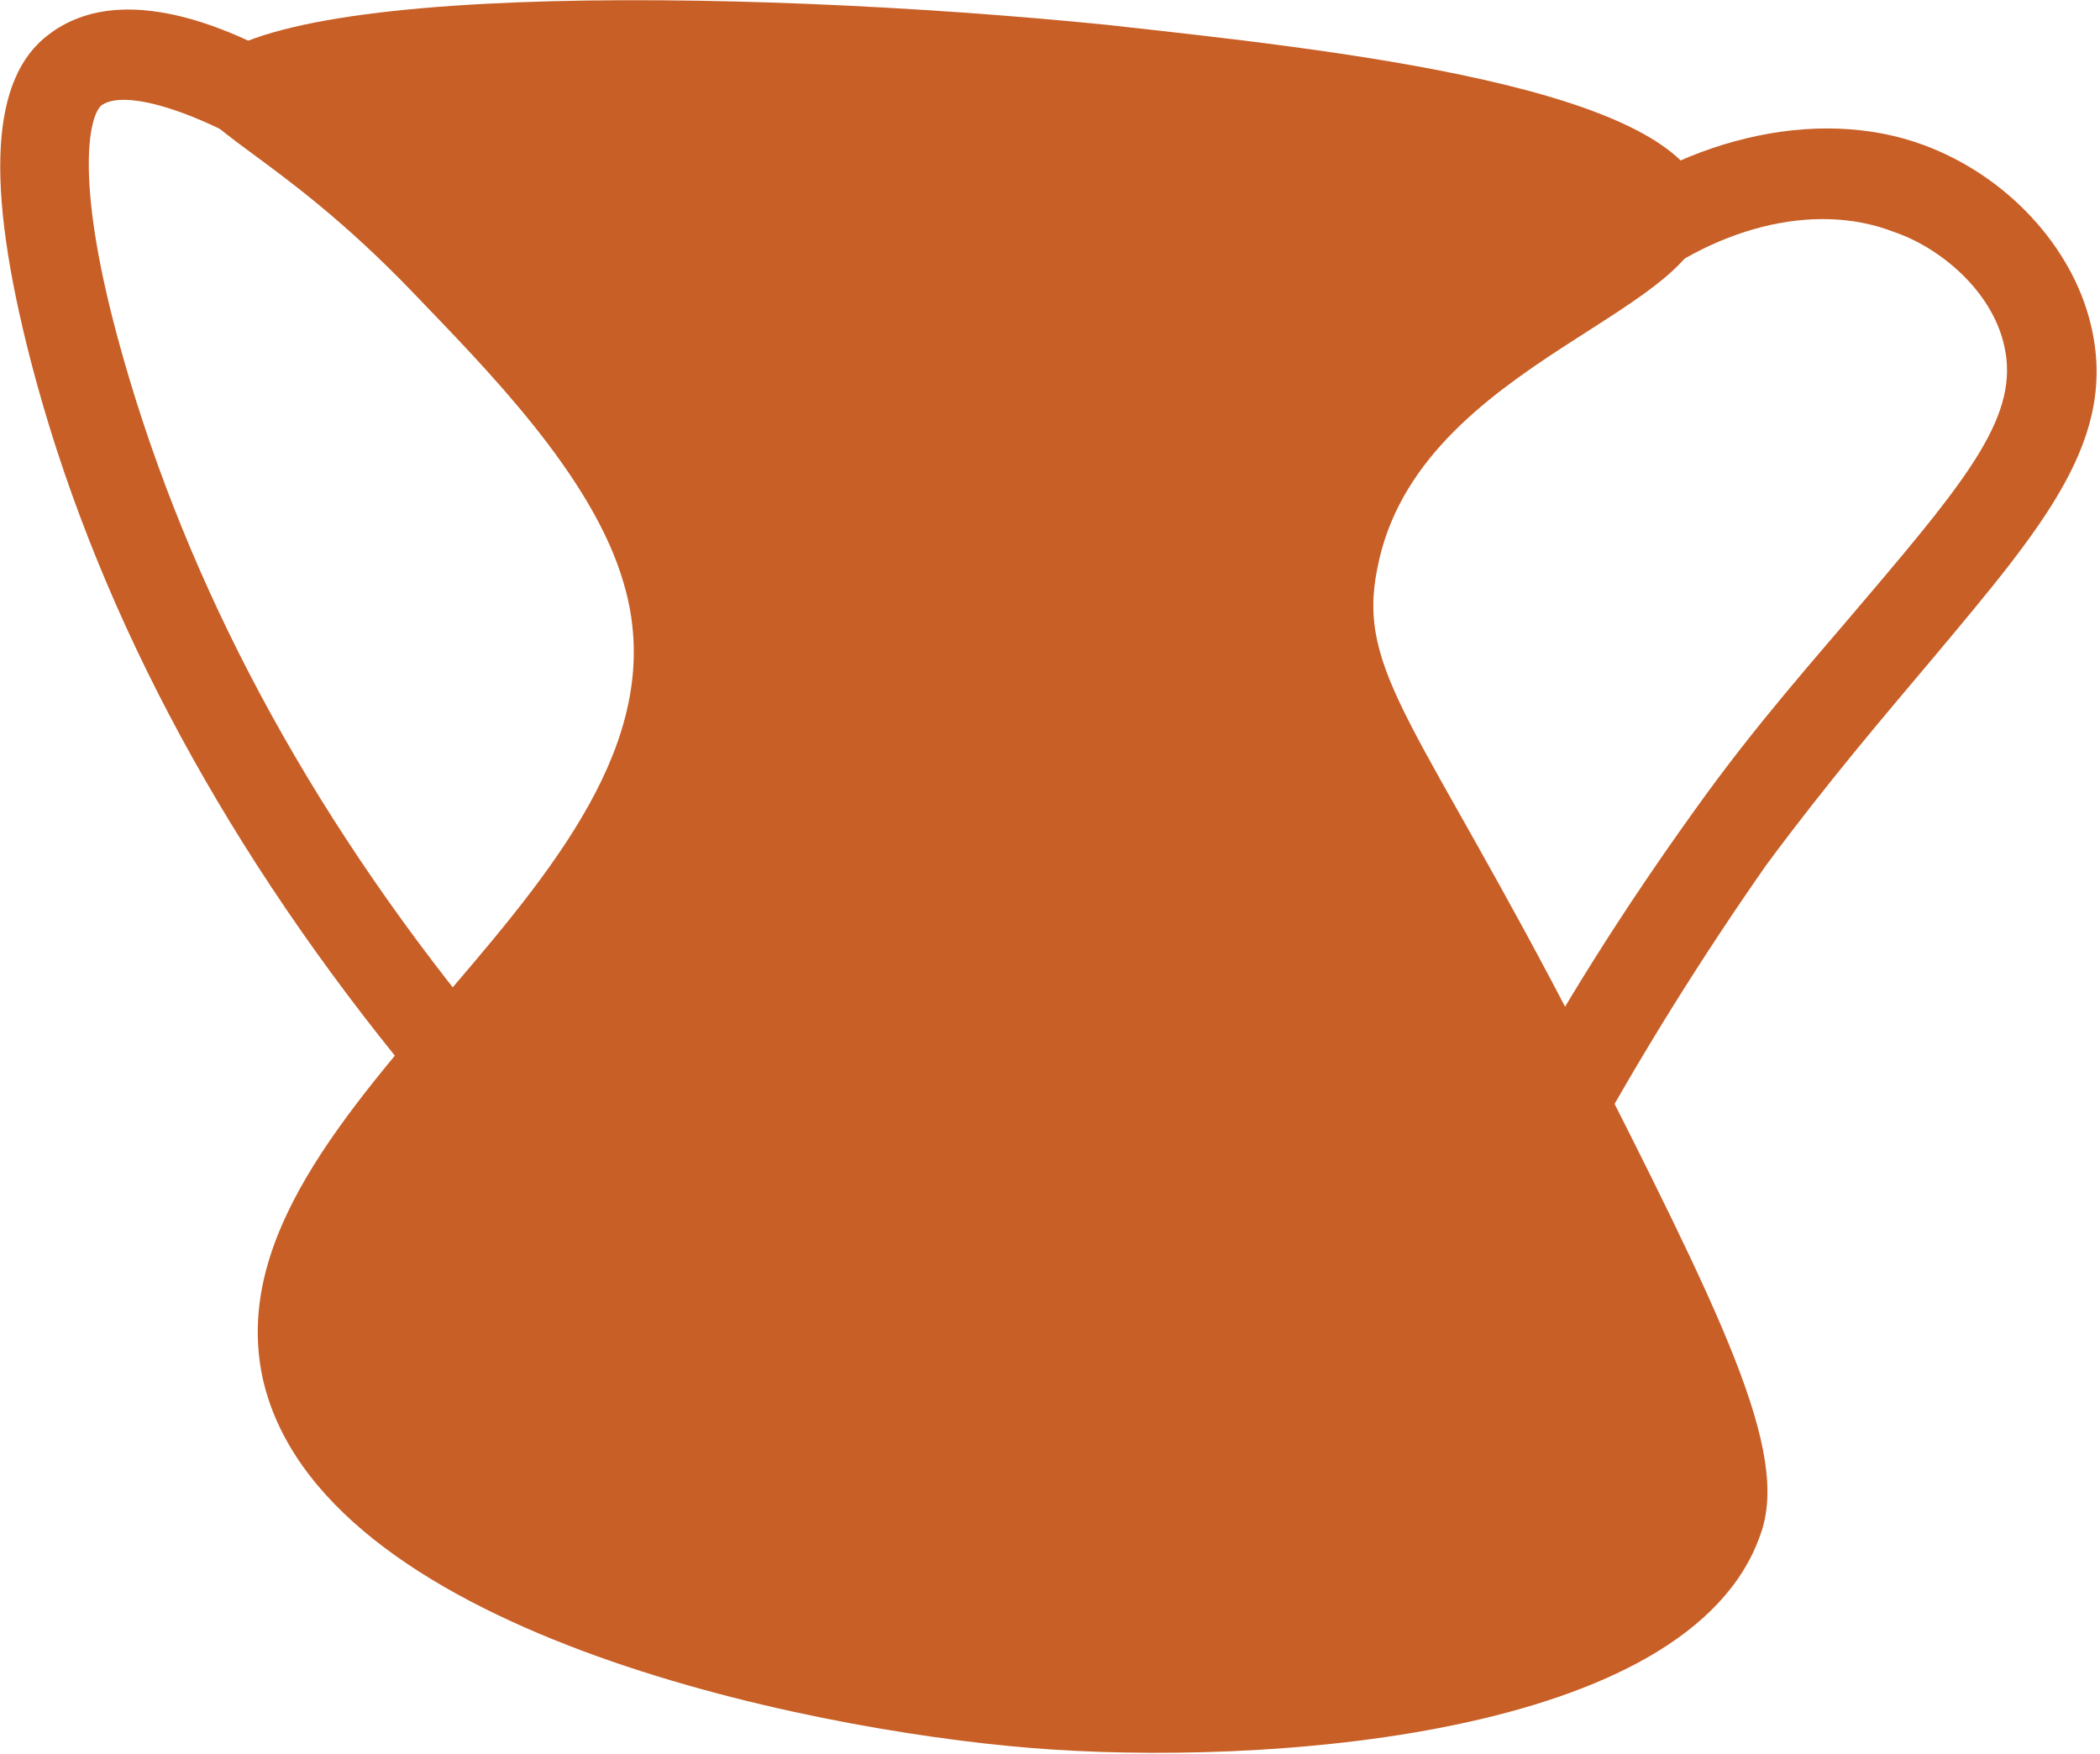
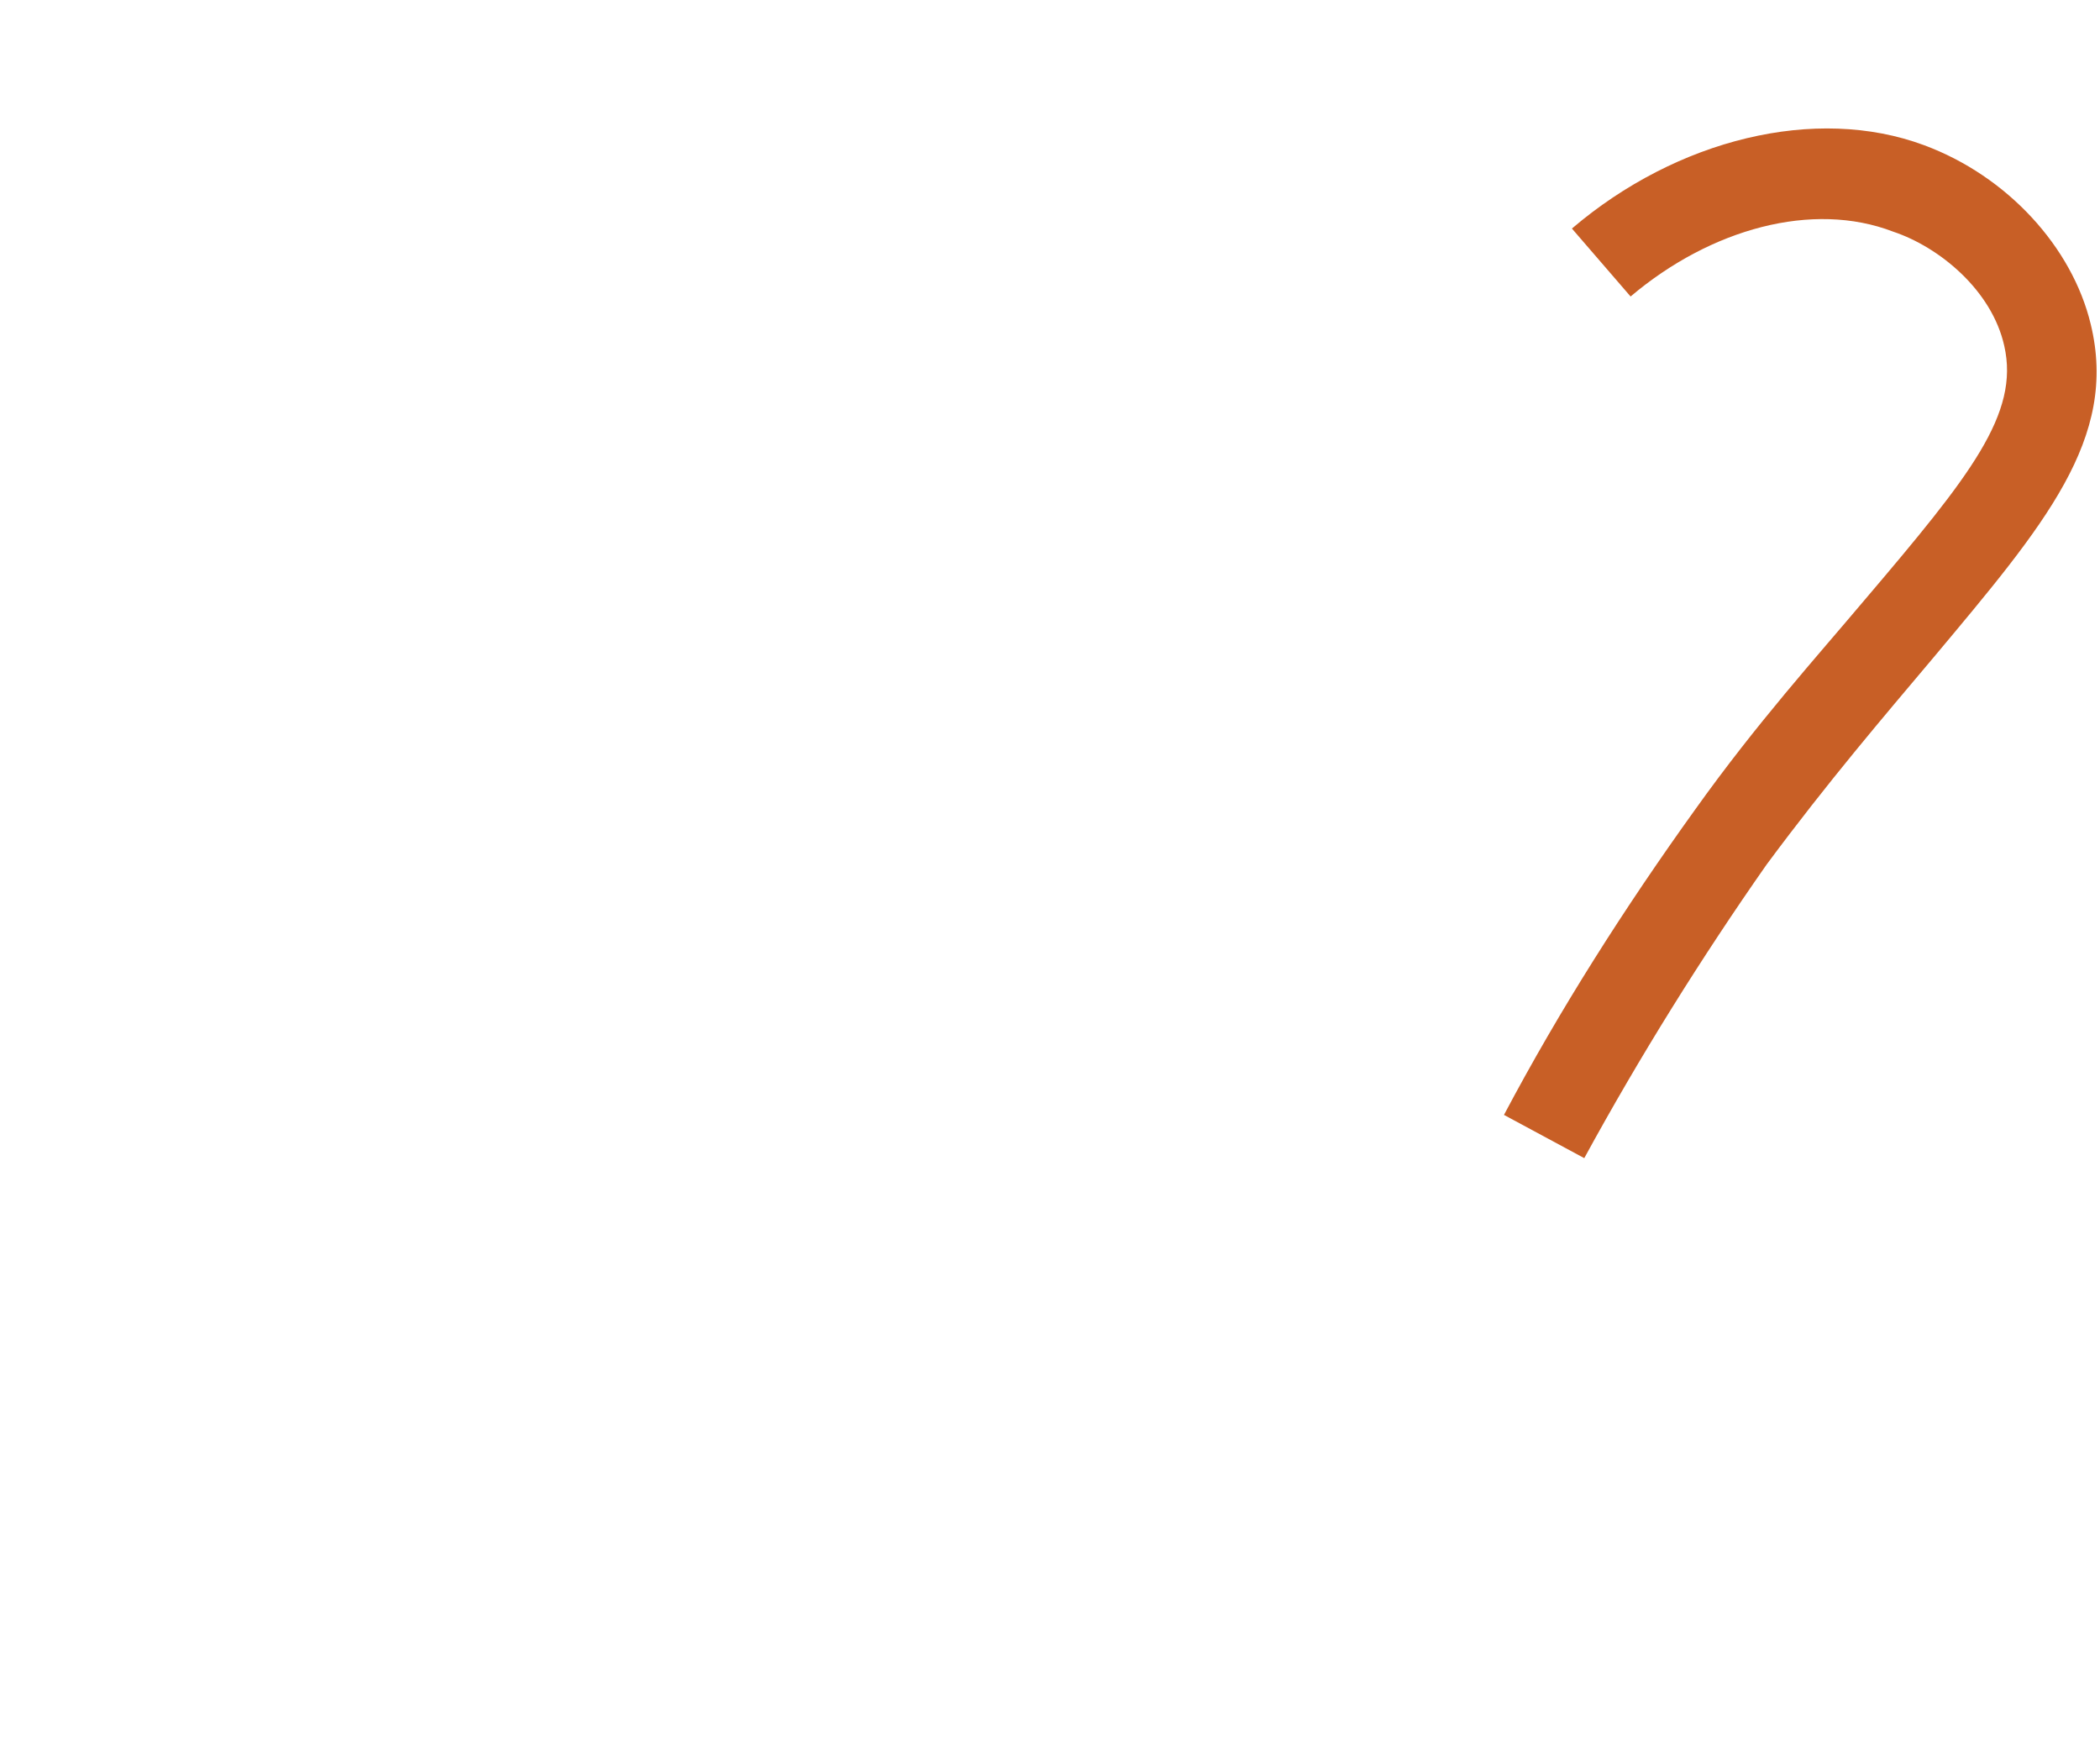
<svg xmlns="http://www.w3.org/2000/svg" id="Livello_1" x="0px" y="0px" viewBox="0 0 68 56.8" style="enable-background:new 0 0 68 56.8;" xml:space="preserve">
  <style type="text/css">	.st0{fill:#C85F26;}</style>
  <g>
-     <path class="st0" d="M35.8,0.8c-12-1.2-28.9-1.4-29.5,2c-0.2,1.4,2.6,2,7.1,6.7c2.3,2.4,5.8,5.9,6.8,9.4  c2.8,9.5-13.6,16.7-11.7,25.7C10.3,52.8,26,56,33.4,56.6c7.4,0.6,21.3-0.3,23.6-6.9c1-2.7-1.3-7.2-5.8-16.1  c-5.2-10.1-7.3-11.8-6.6-15.2c1.3-6.8,11.1-8.3,10.6-11.8C54.7,2.8,43,1.6,35.8,0.8L35.8,0.8z" />
-     <path class="st0" d="M12.8,34.2C7,27,3,19.4,1,11.7C-0.5,5.9-0.3,2.5,1.6,1.1C4.4-1,8.9,1.6,10.8,2.9L9.1,5.3  C7,3.9,4.2,2.8,3.3,3.4c-0.4,0.3-0.9,2.3,0.5,7.5C5.8,18.3,9.5,25.5,15,32.4L12.8,34.2L12.8,34.2z" />
    <path class="st0" d="M51.3,37.5l-2.6-1.4c1.8-3.4,3.9-6.7,6.2-9.9c2-2.8,3.9-4.9,5.5-6.8c3.4-4,5-6,4.5-8.2  c-0.4-1.8-2.1-3.2-3.6-3.7c-2.6-1-5.9-0.1-8.5,2.1l-1.9-2.2c3.4-2.9,7.9-4,11.4-2.7c2.7,1,4.8,3.3,5.4,5.8  c0.9,3.7-1.5,6.5-5.1,10.8c-1.6,1.9-3.4,4-5.4,6.7C55.1,31,53.1,34.2,51.3,37.5L51.3,37.5z" />
  </g>
  <g />
  <g />
  <g />
  <g />
  <g />
  <g />
  <g />
  <g />
  <g />
  <g />
  <g />
  <g />
  <g />
  <g />
  <g />
</svg>